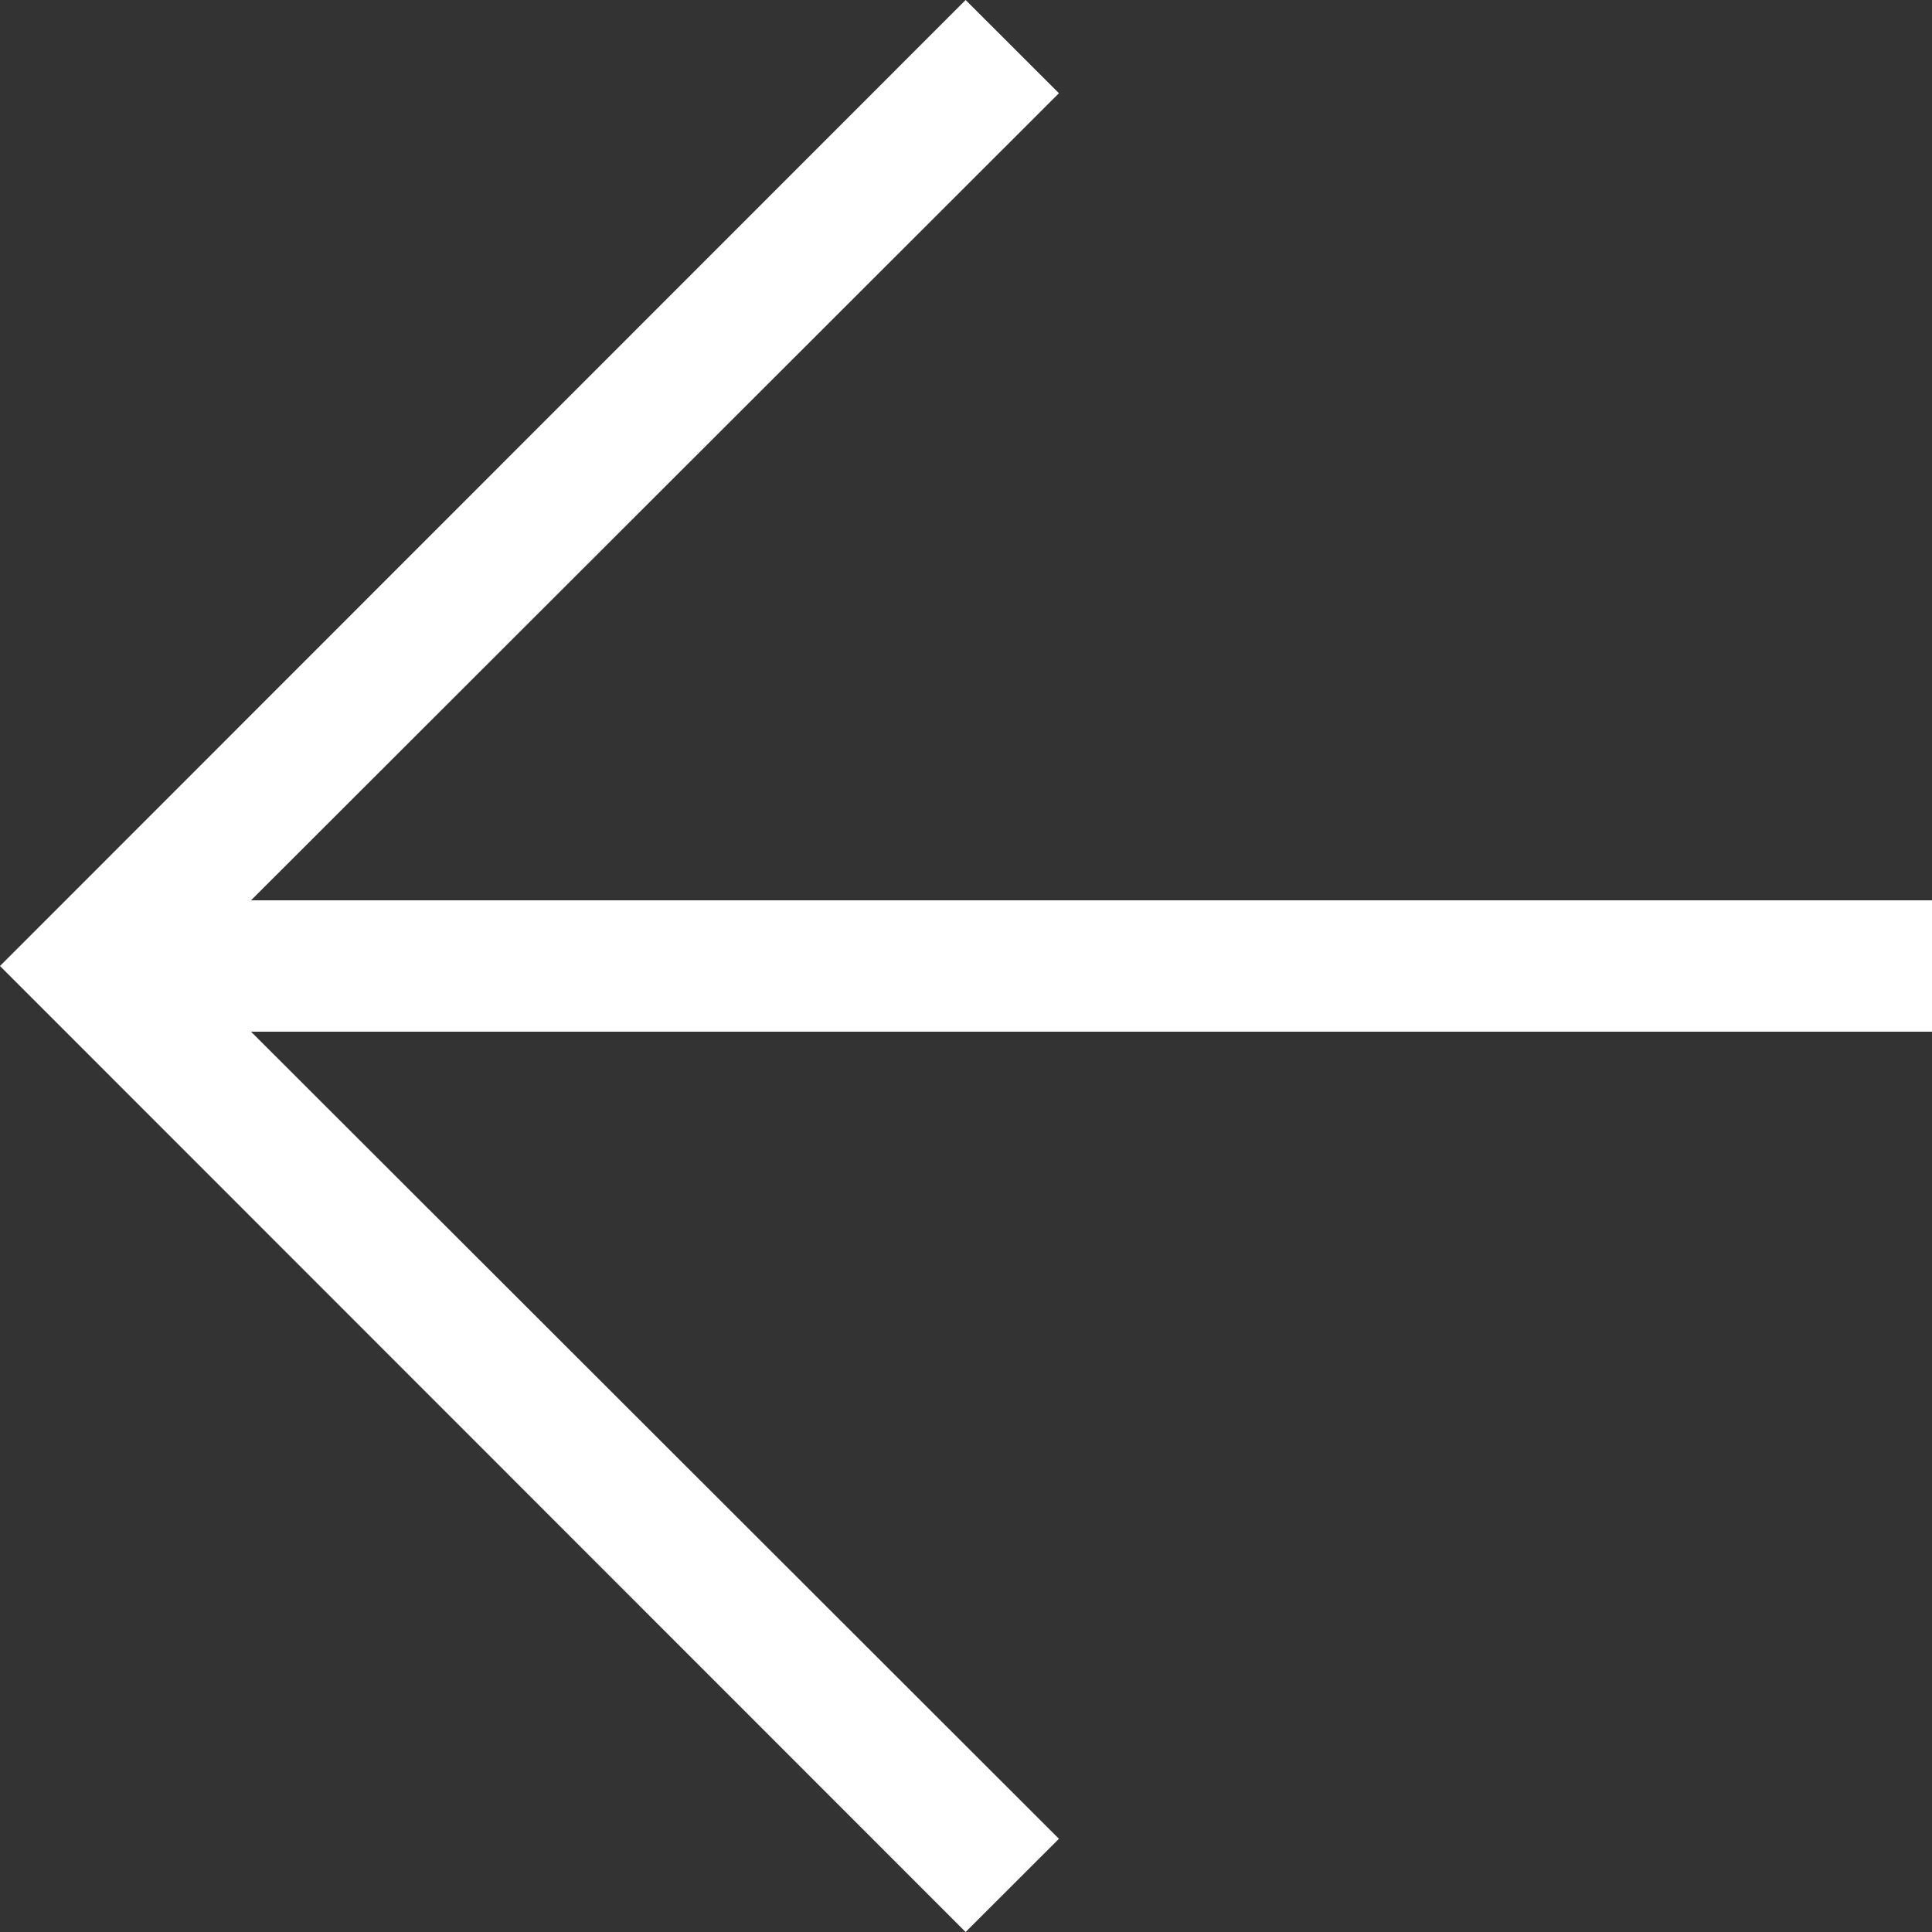
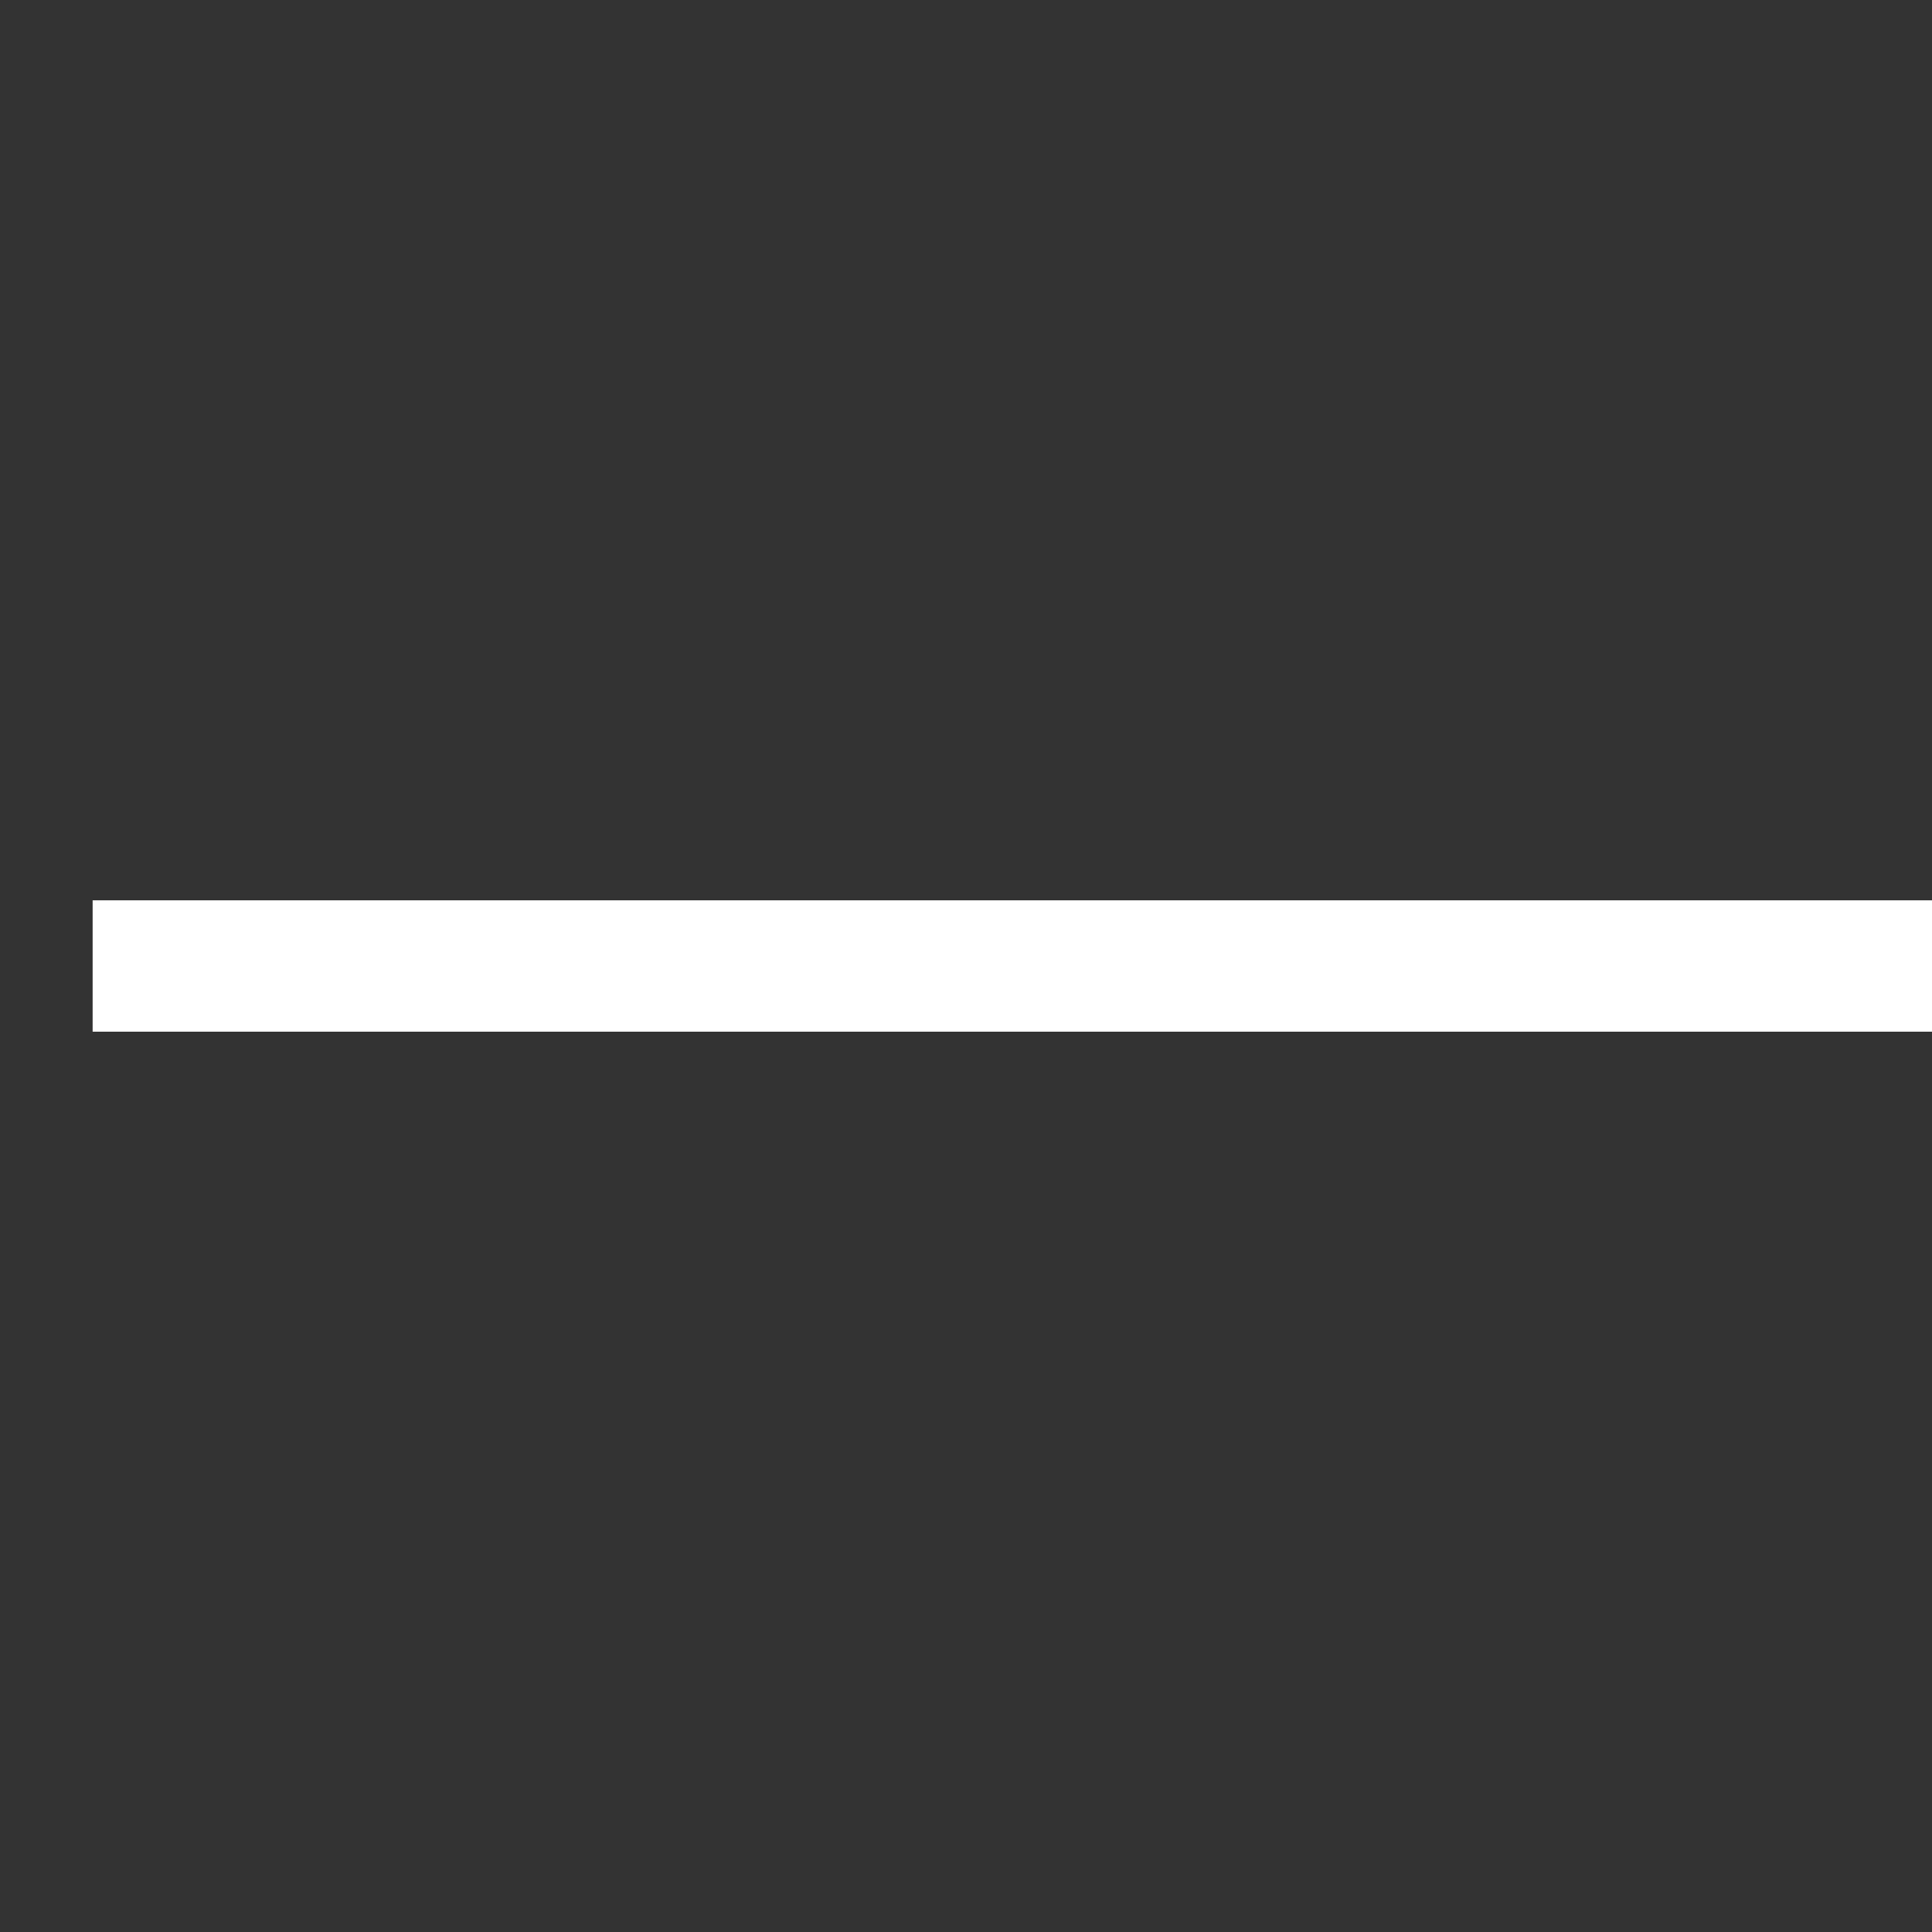
<svg xmlns="http://www.w3.org/2000/svg" width="20" height="20" viewBox="0 0 20 20" fill="none">
  <rect x="0" y="0" width="20" height="20" fill="#333333" stroke="none" />
-   <path d="M9.996 20L10.962 19.035L1.918 10L10.962 0.965L9.996 0L-9.93522e-05 10L9.996 20Z" fill="white" />
  <path d="M0.959 9.32H20V10.68H0.959V9.32Z" fill="white" />
</svg>